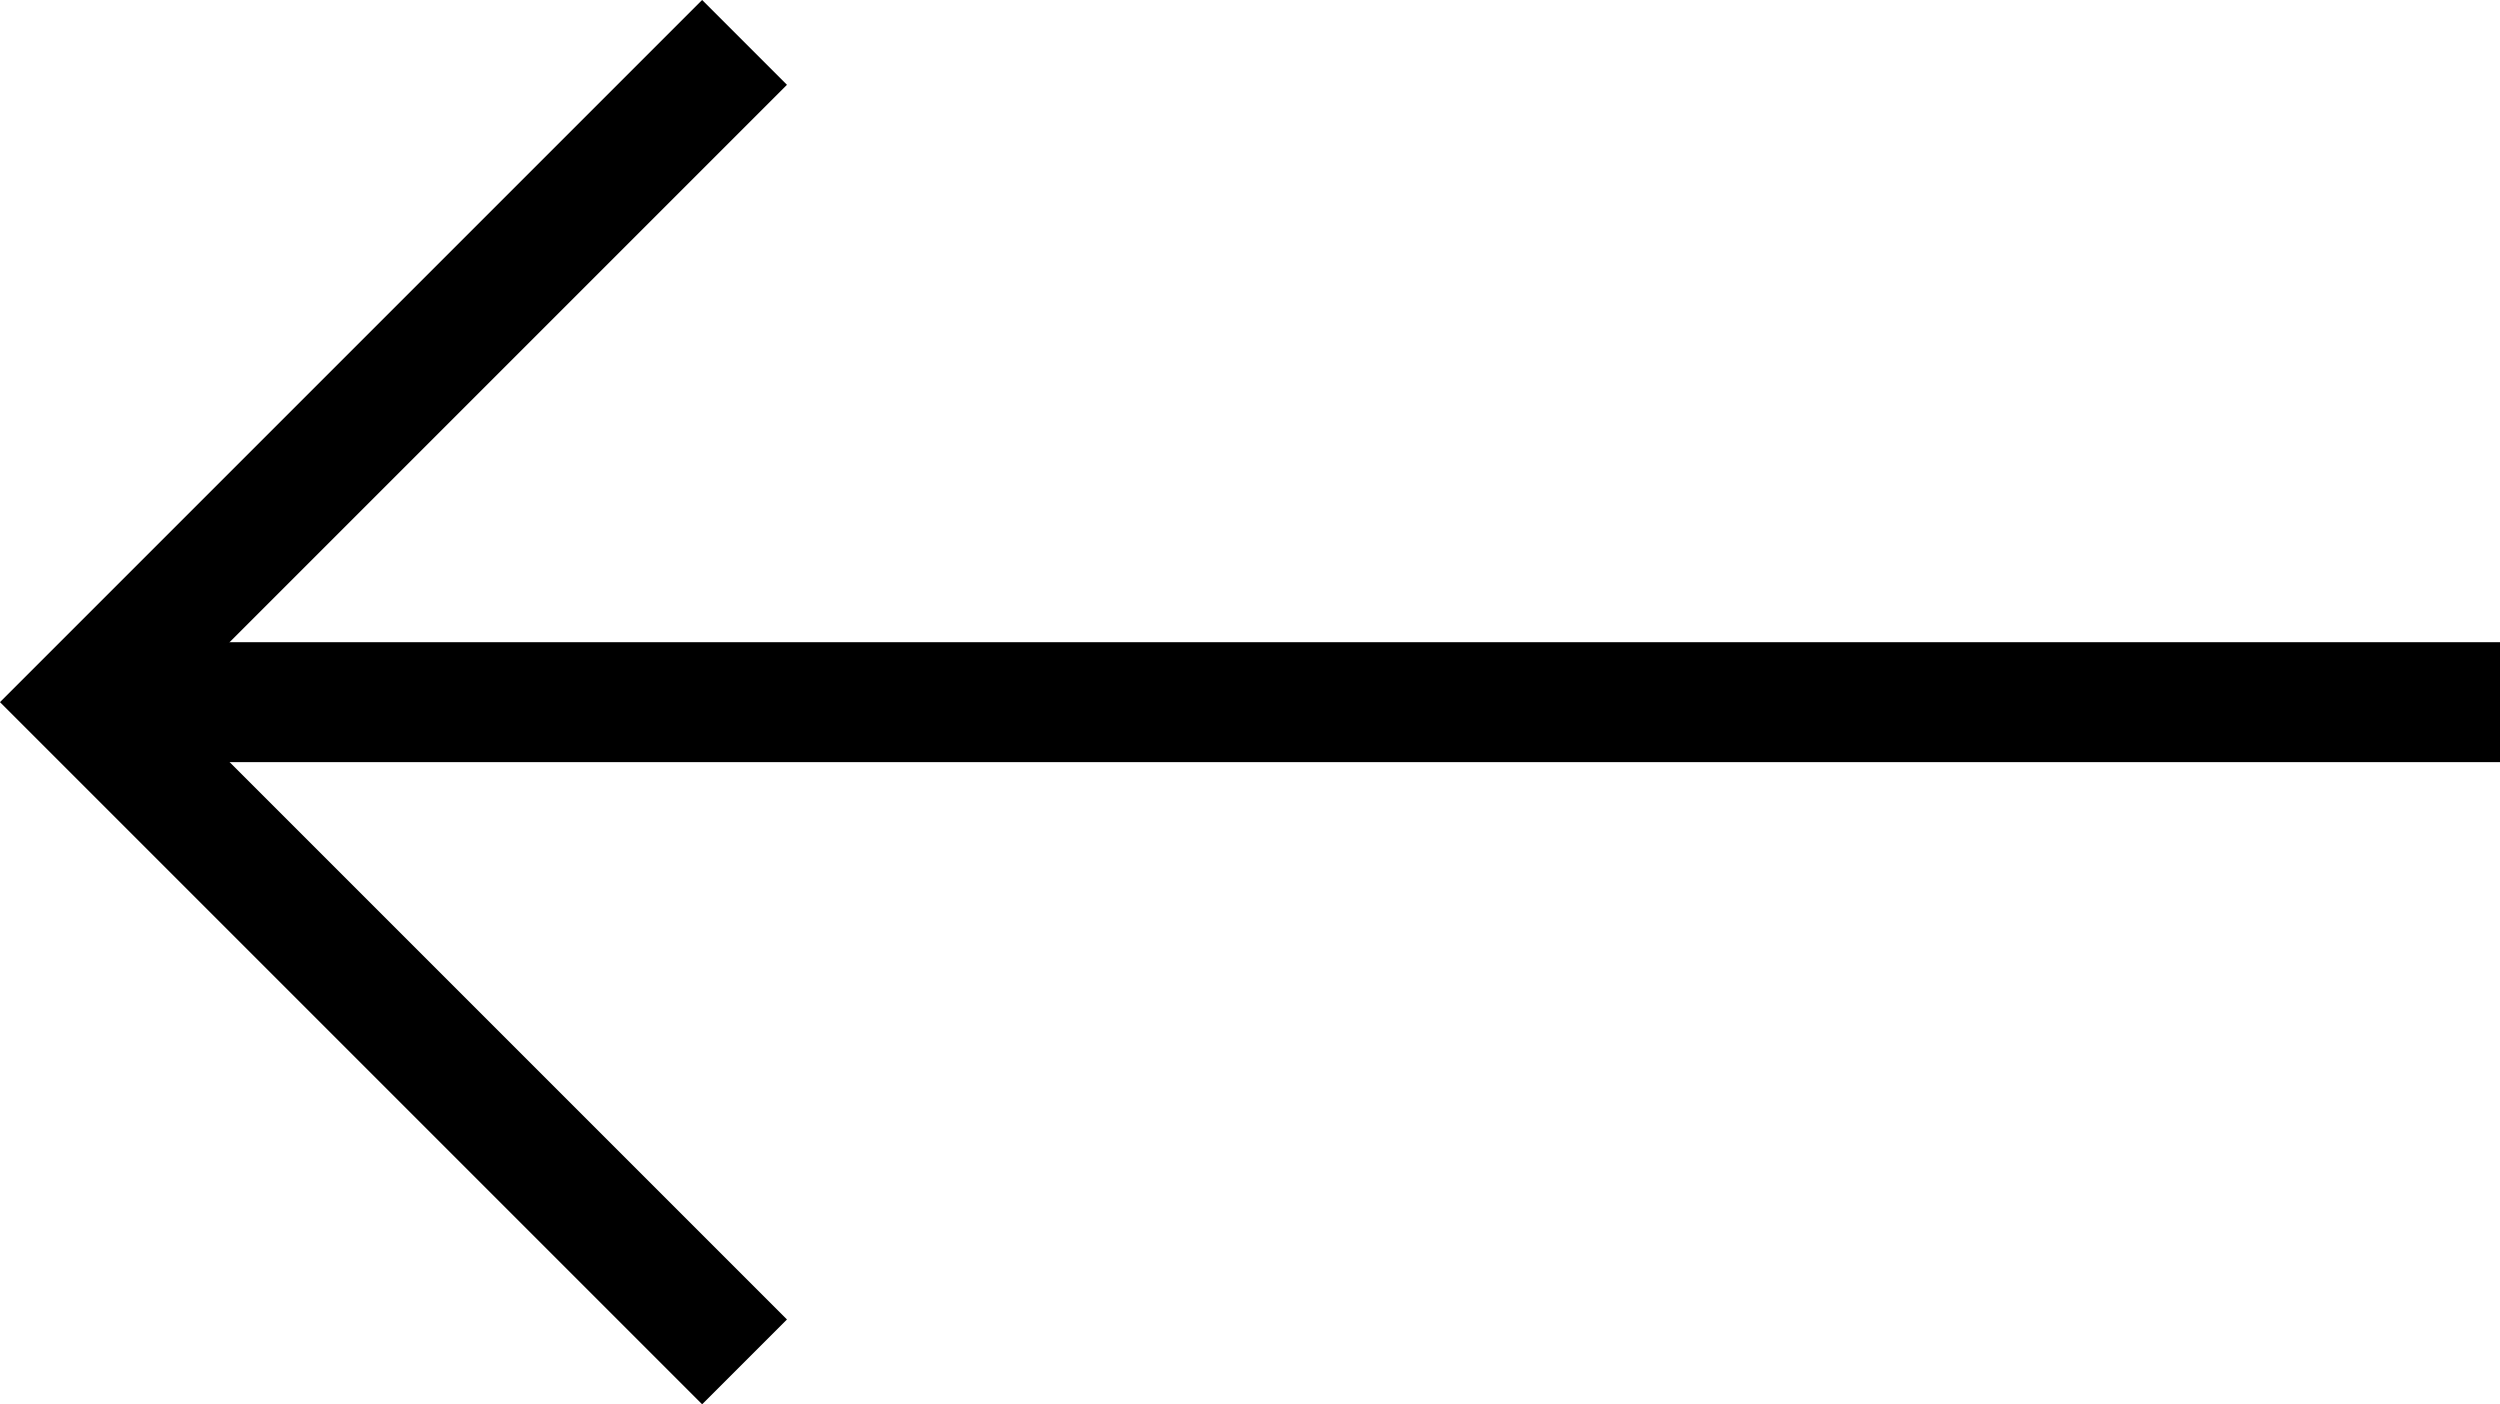
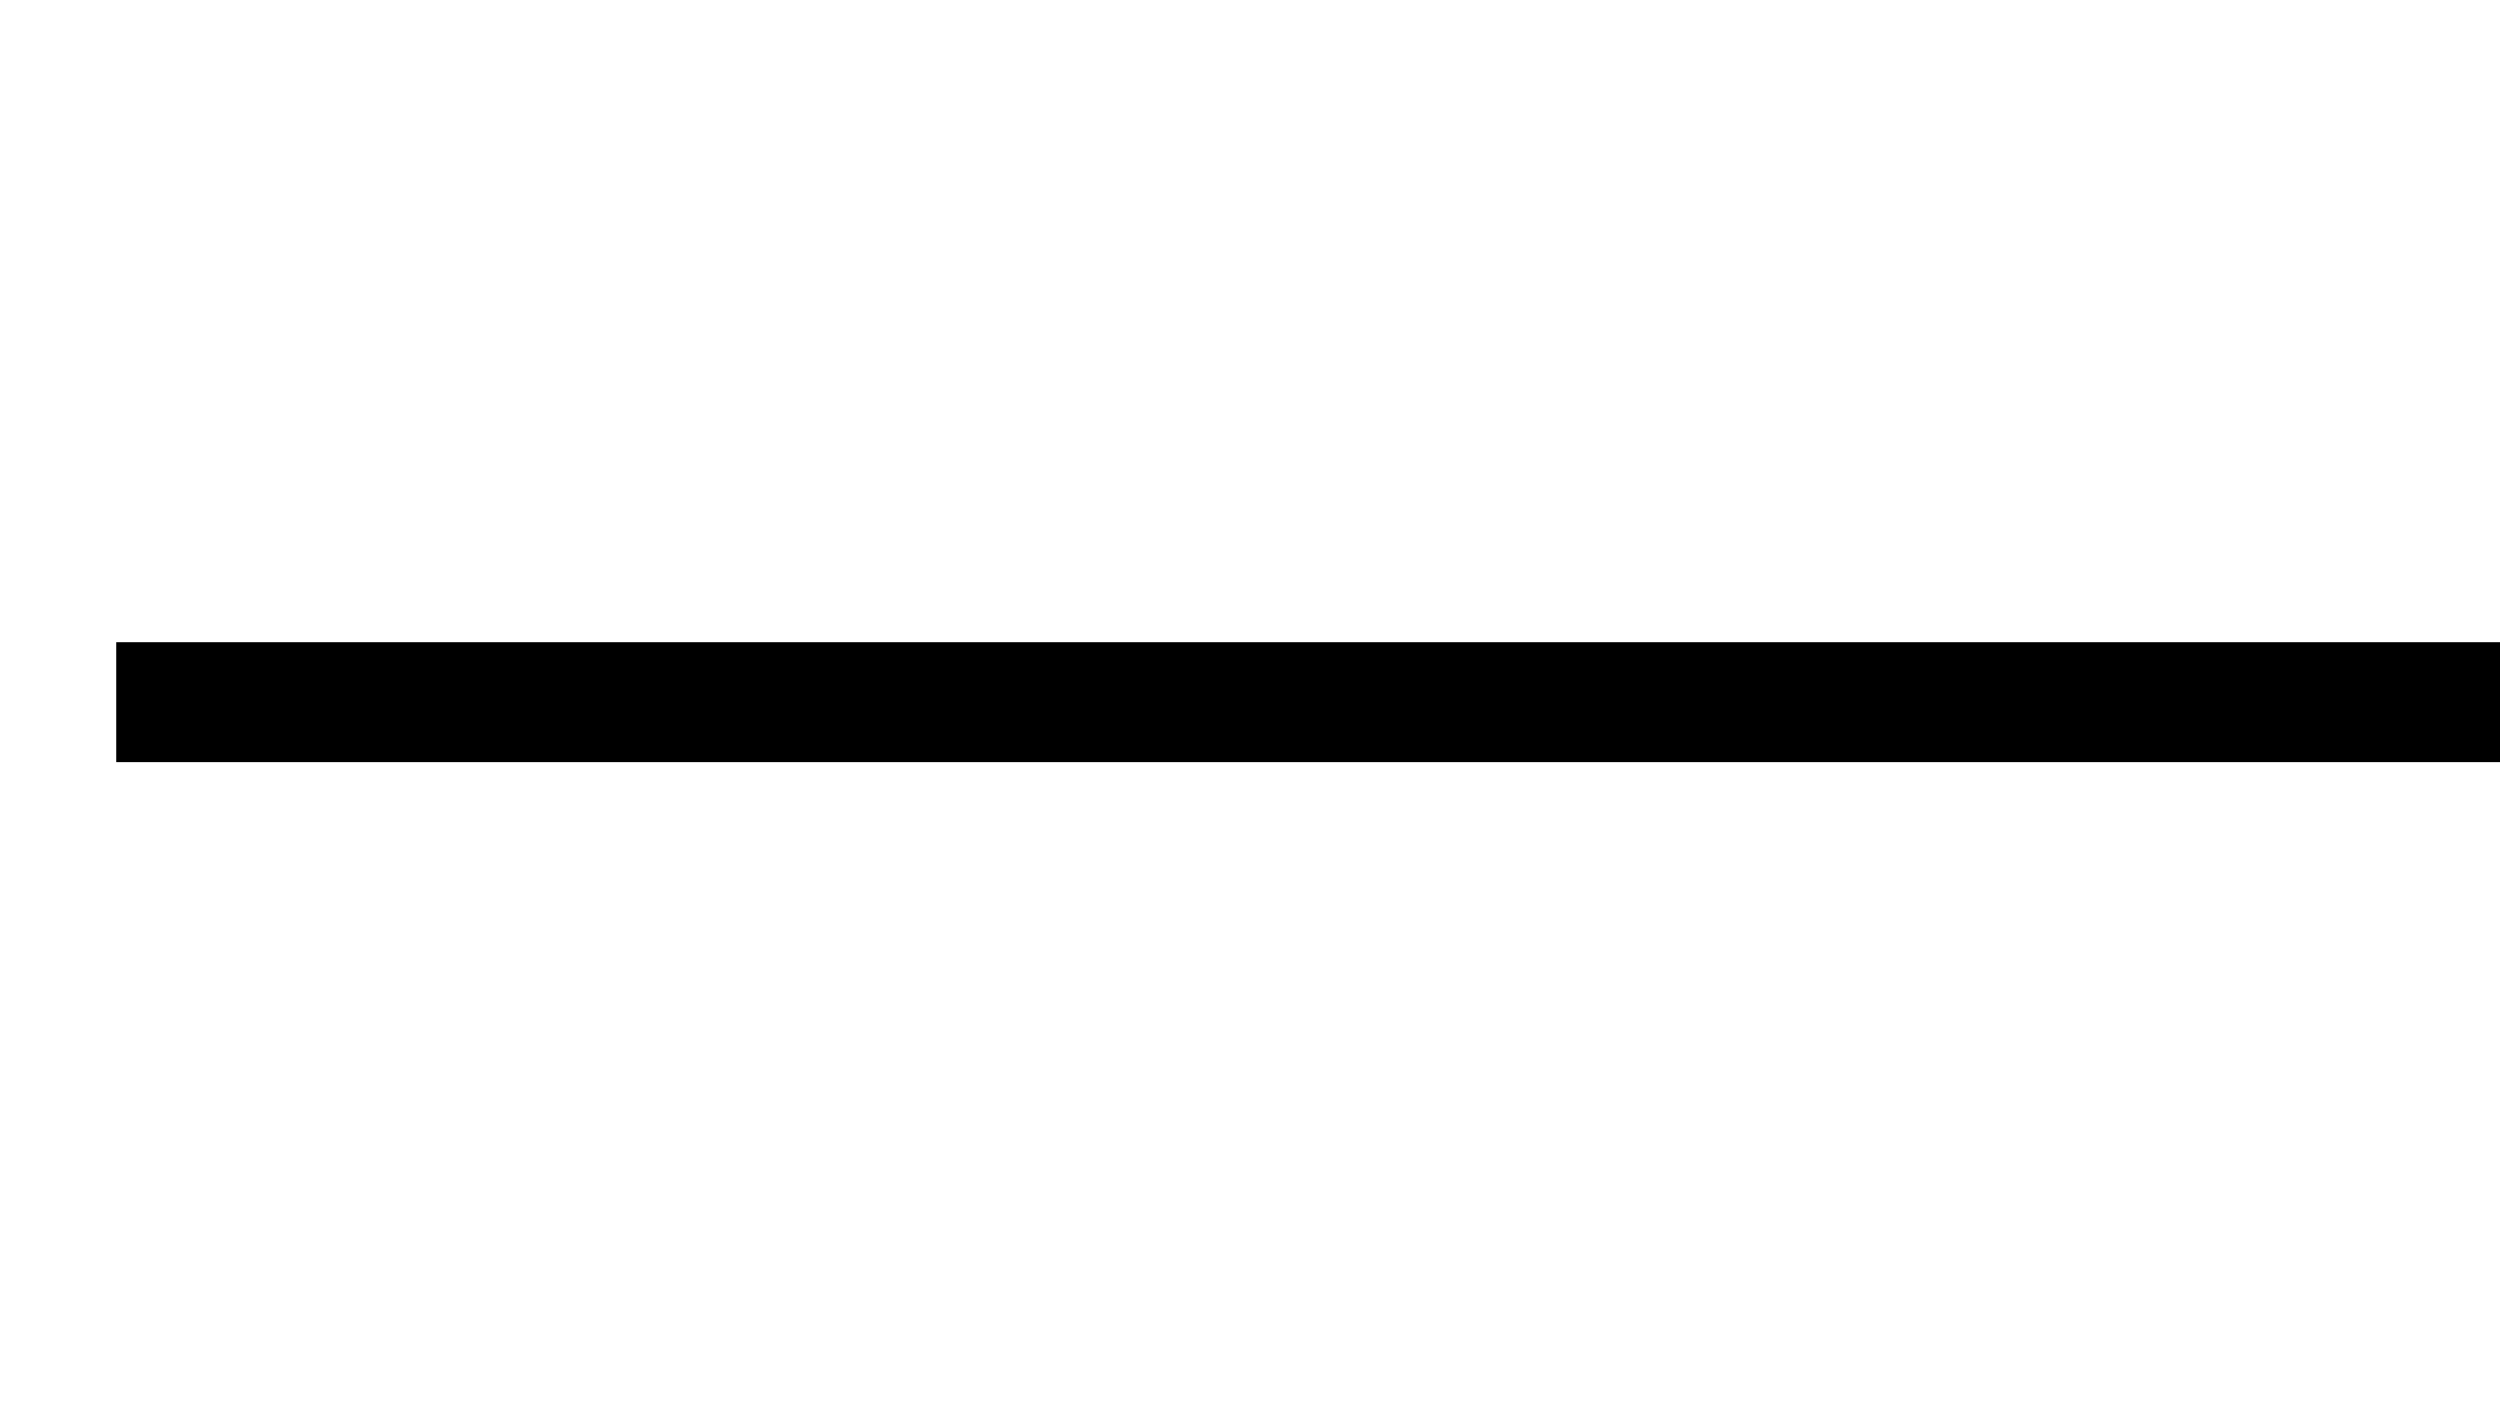
<svg xmlns="http://www.w3.org/2000/svg" width="41.683" height="23.414" viewBox="0 0 41.683 23.414">
  <defs>
    <style>
            .prefix__cls-1{fill:none;stroke:currentColor;stroke-width:2px}
        </style>
  </defs>
  <g data-name="Gruppe 629" transform="translate(-15.792 -24.335)">
-     <path d="M0 0l11 11L22 0" class="prefix__cls-1" data-name="Pfad 383" transform="rotate(90 1.582 26.624)" />
    <path d="M0 0L0 39.745" class="prefix__cls-1" data-name="Linie 29" transform="rotate(-90 26.886 9.156)" />
  </g>
</svg>